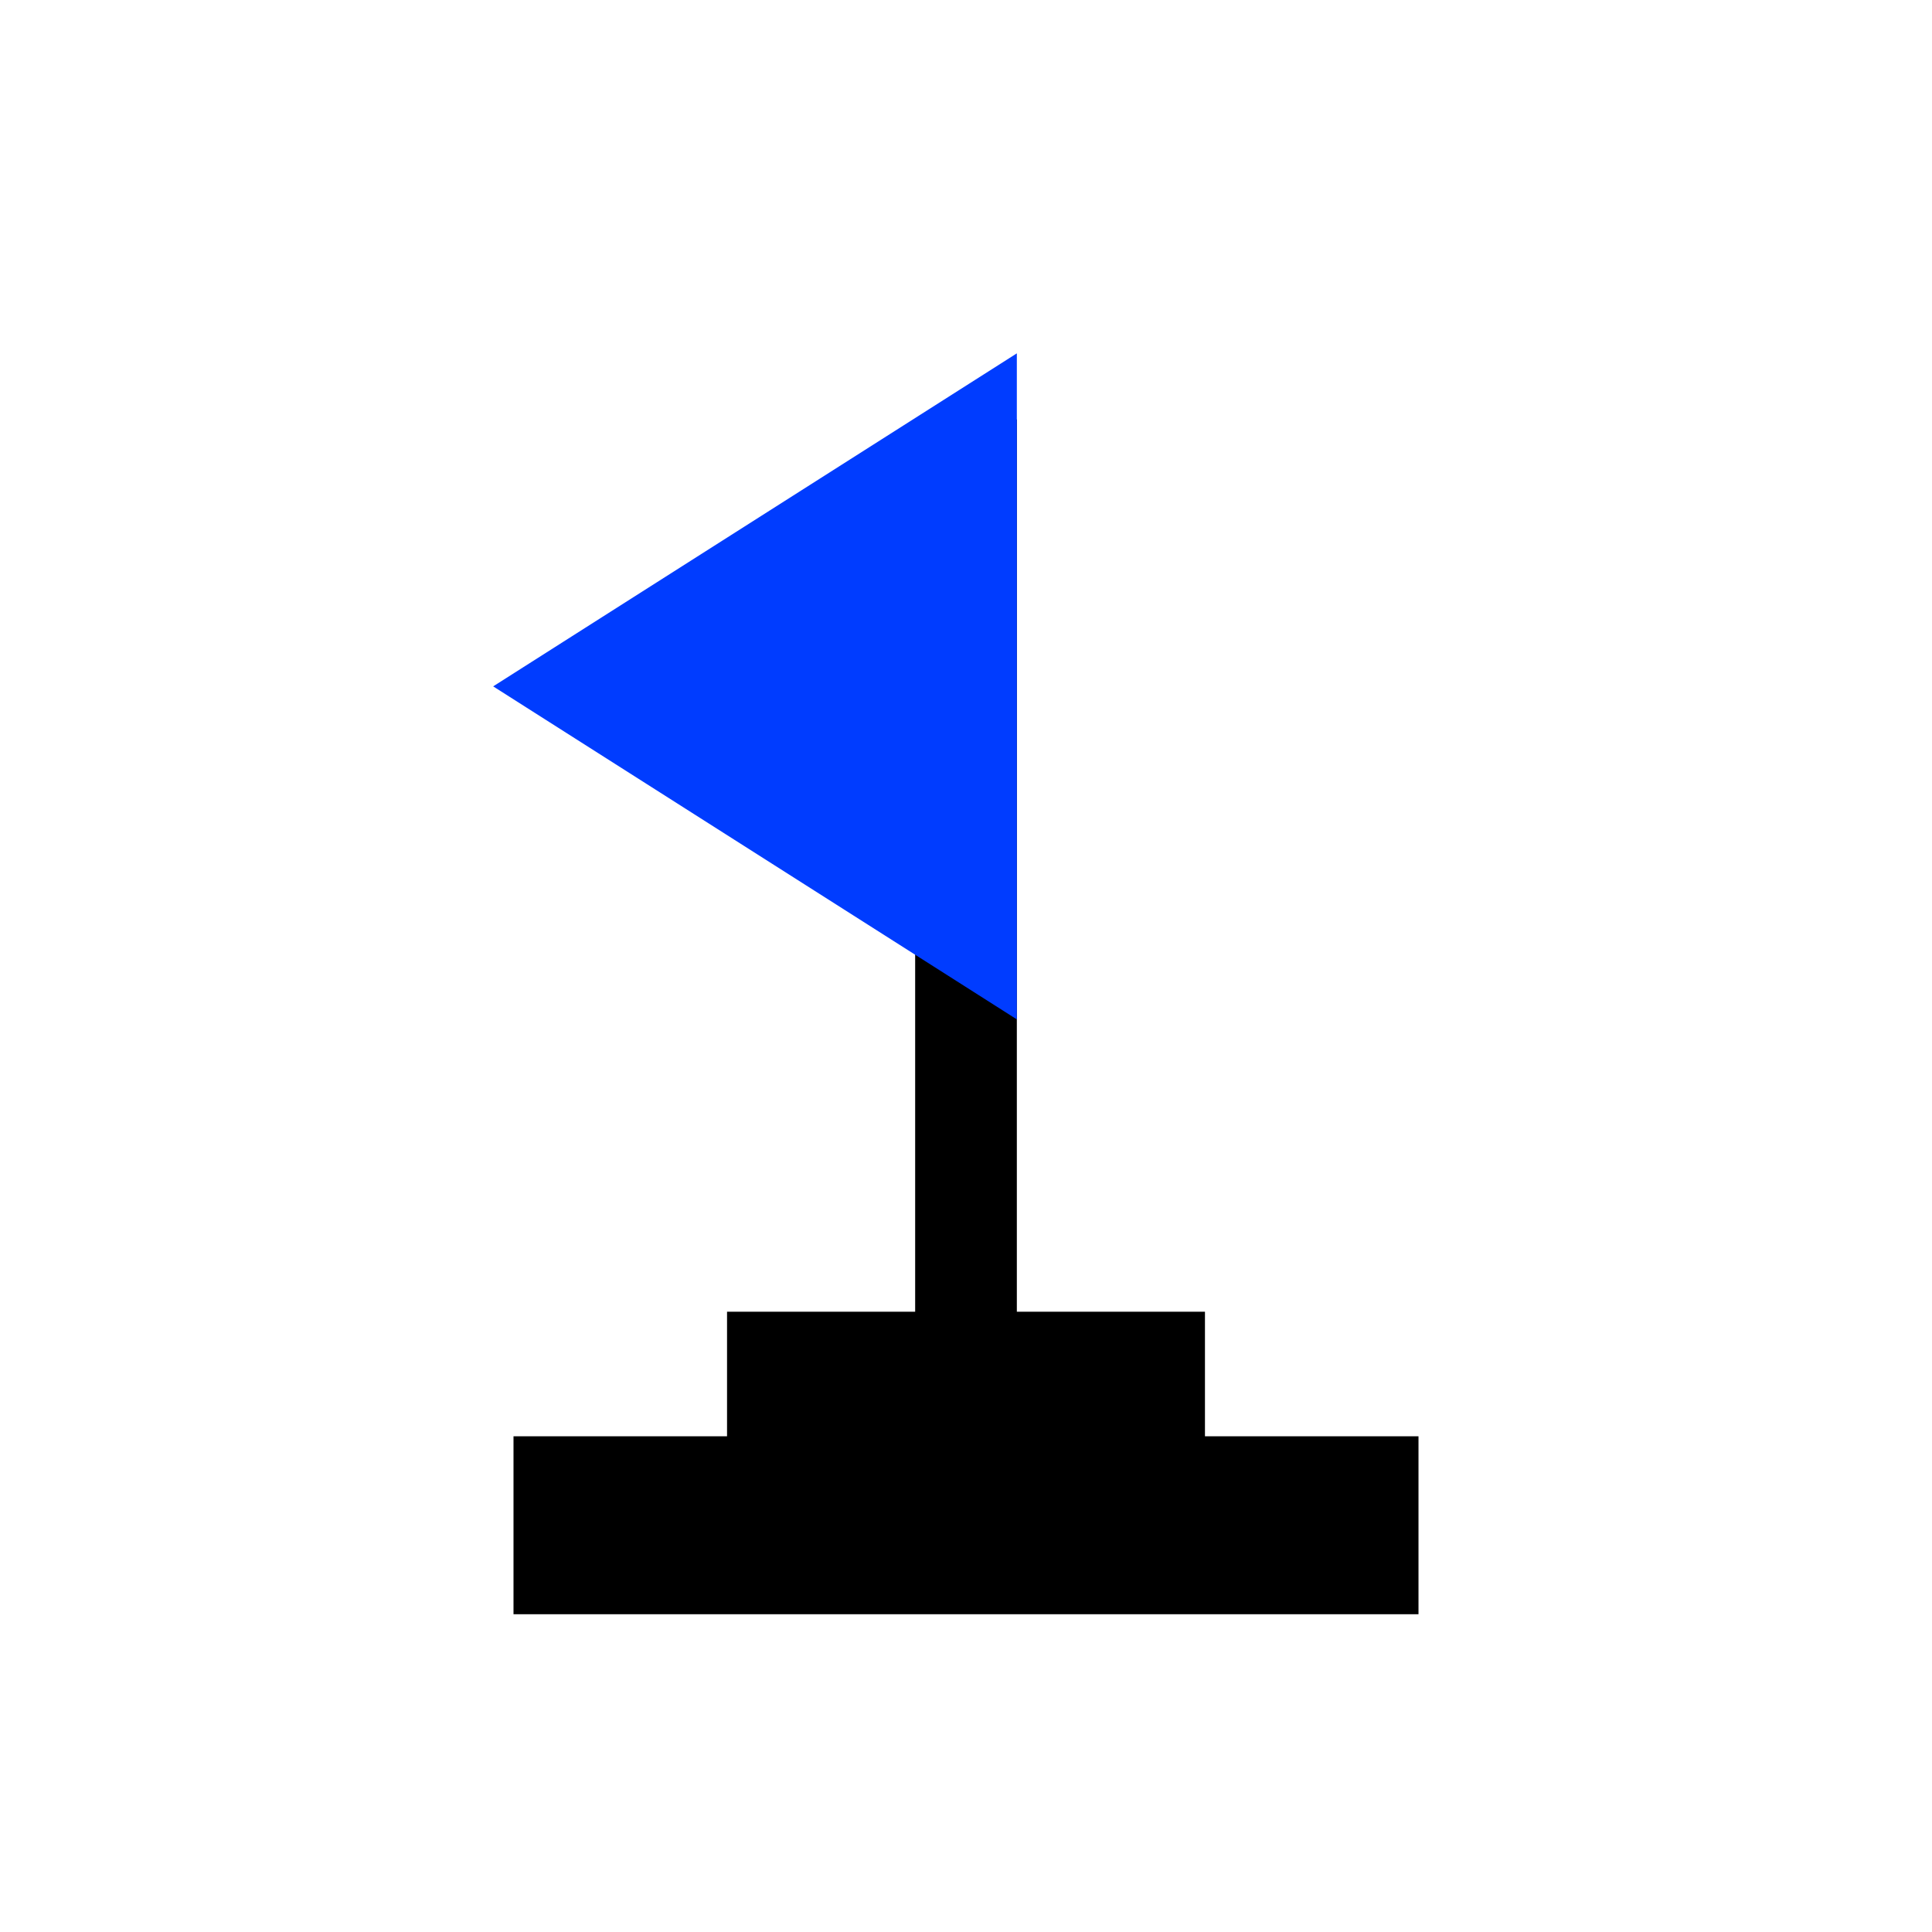
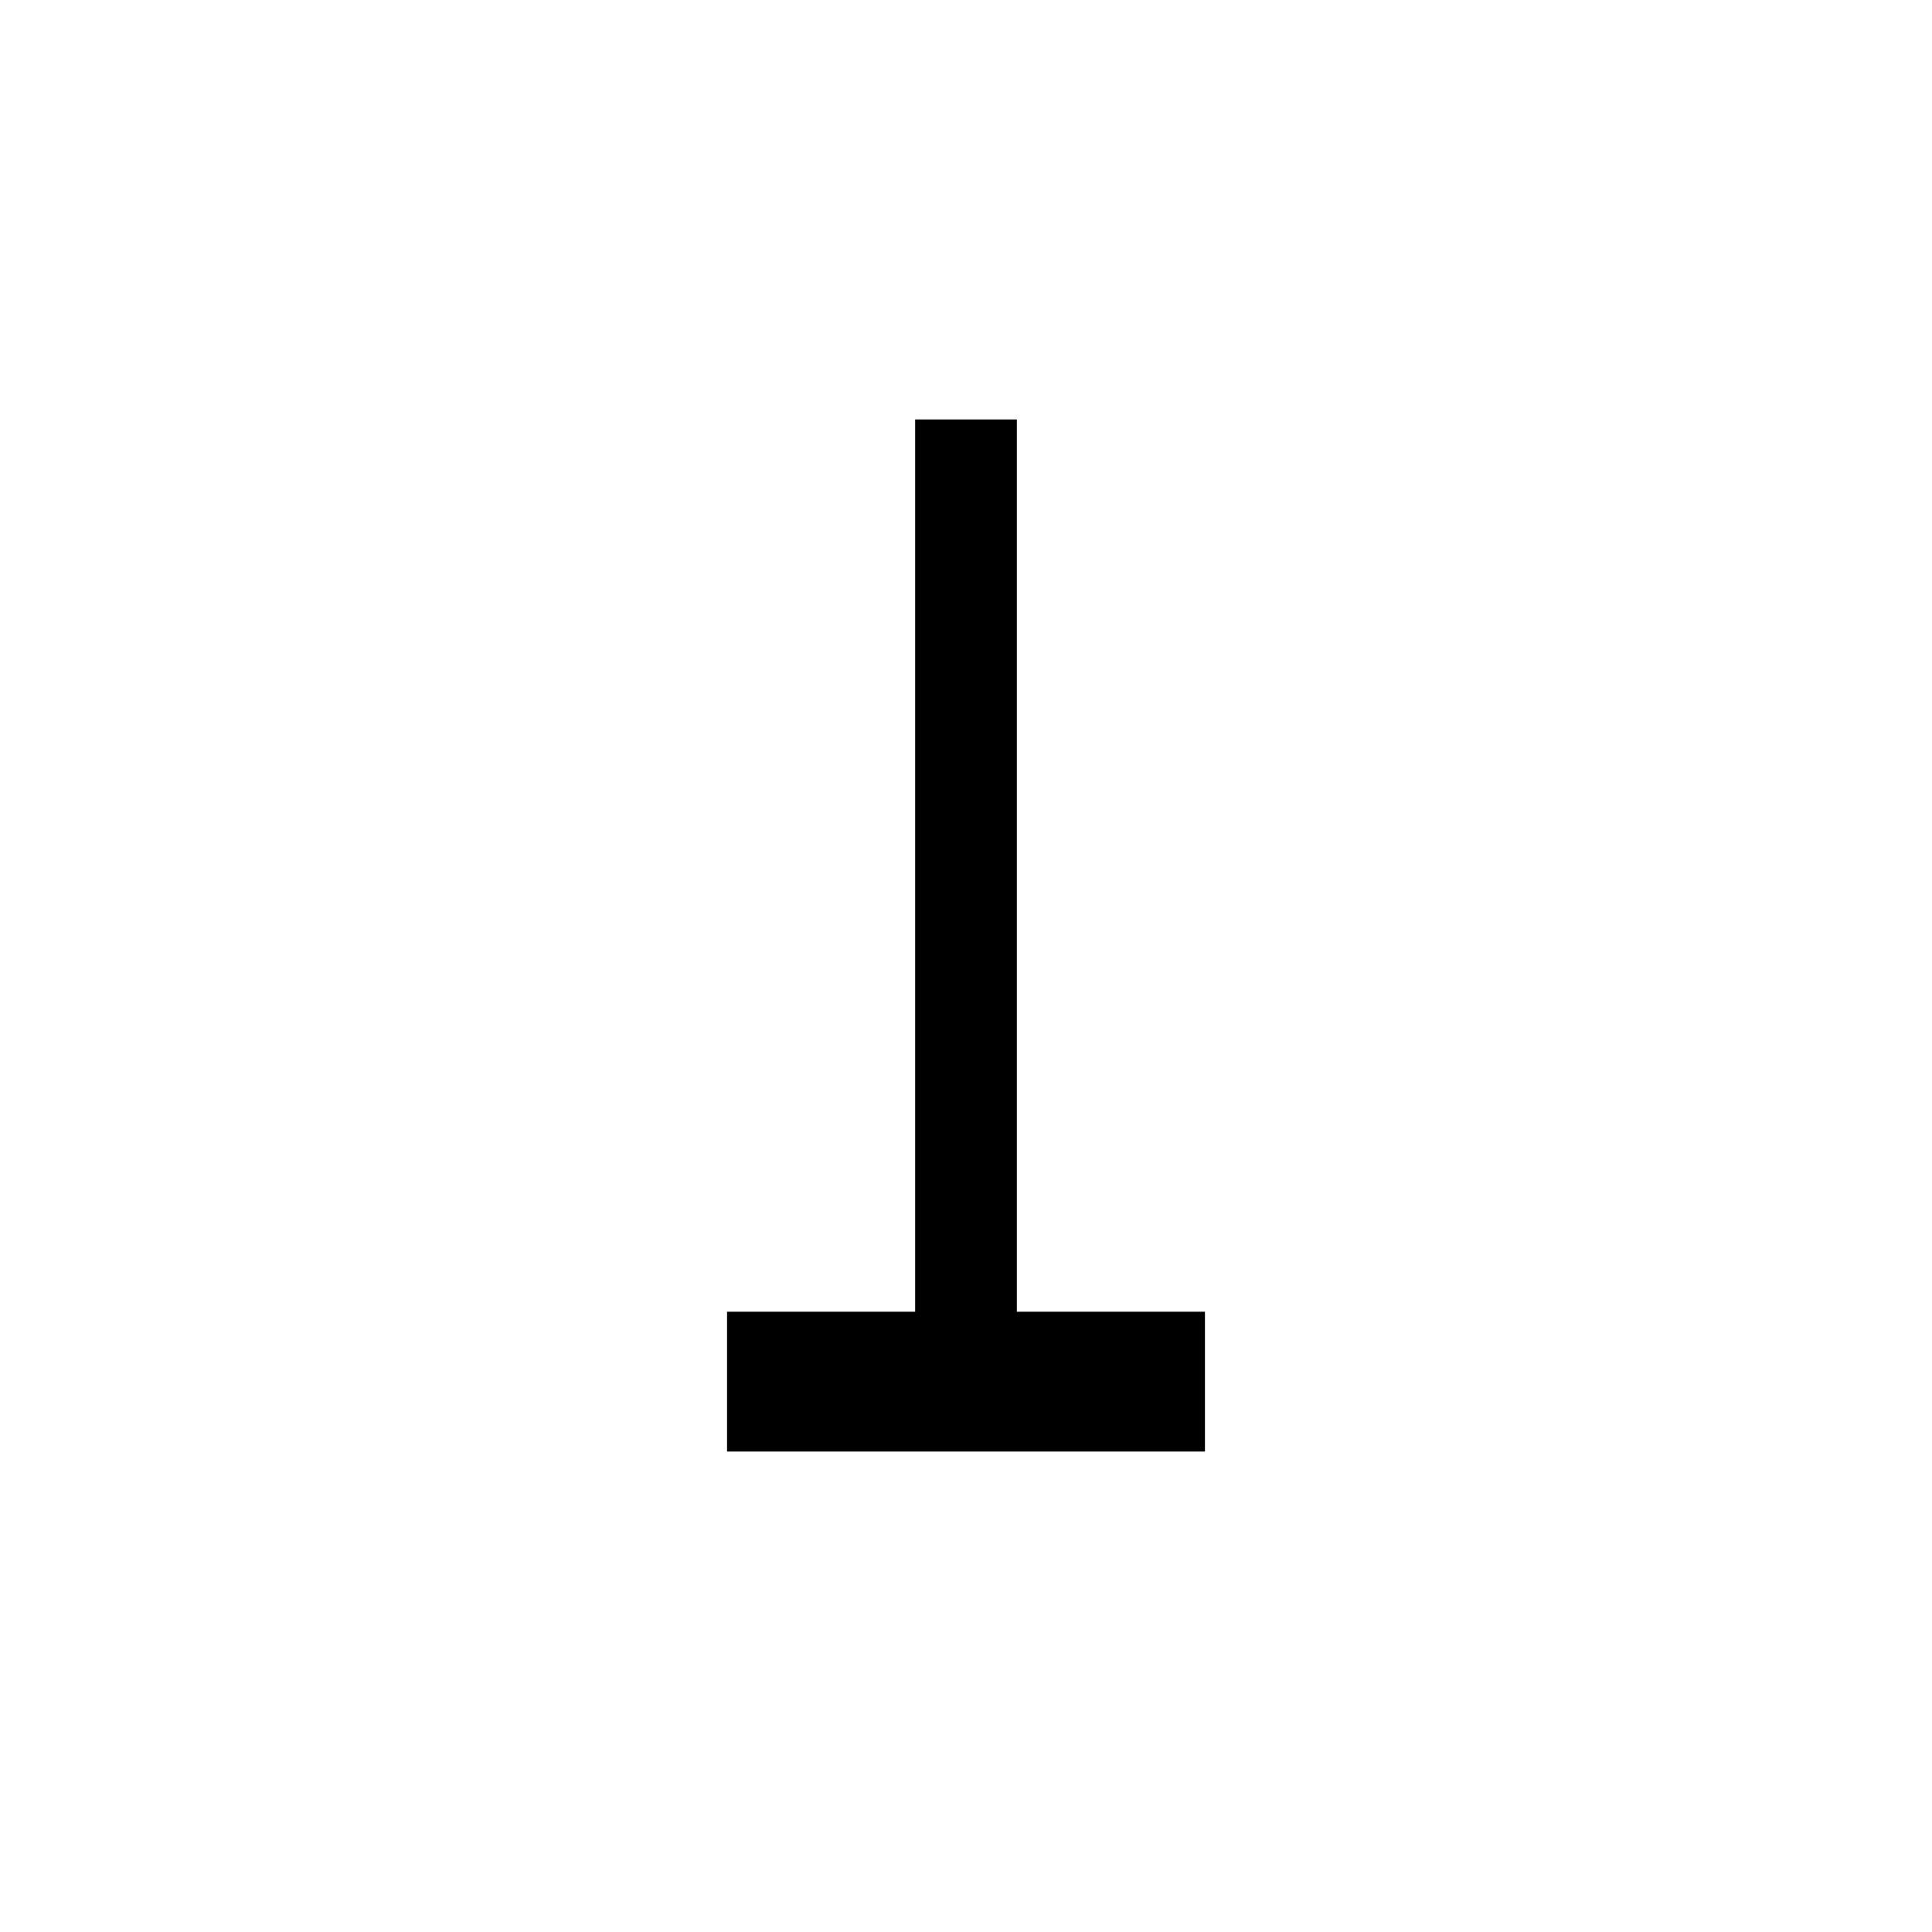
<svg xmlns="http://www.w3.org/2000/svg" version="1.2" viewBox="0 0 76 76" width="76" height="76">
  <title>Minesweeper_flag-svg</title>
  <style>
		.s0 { fill: #000000 } 
		.s1 { fill: #003cff } 
	</style>
  <g>
    <g>
		</g>
    <g>
      <path class="s0" d="m36 55.5v-39h4v39h-4z" />
-       <path class="s1" d="m40 13.9l-20.6 13.1 20.6 13.1z" />
      <path class="s0" d="m28.6 51.6h18.8v5.5h-18.8z" />
-       <path class="s0" d="m20.2 56.5h35.6v7h-35.6z" />
    </g>
  </g>
</svg>